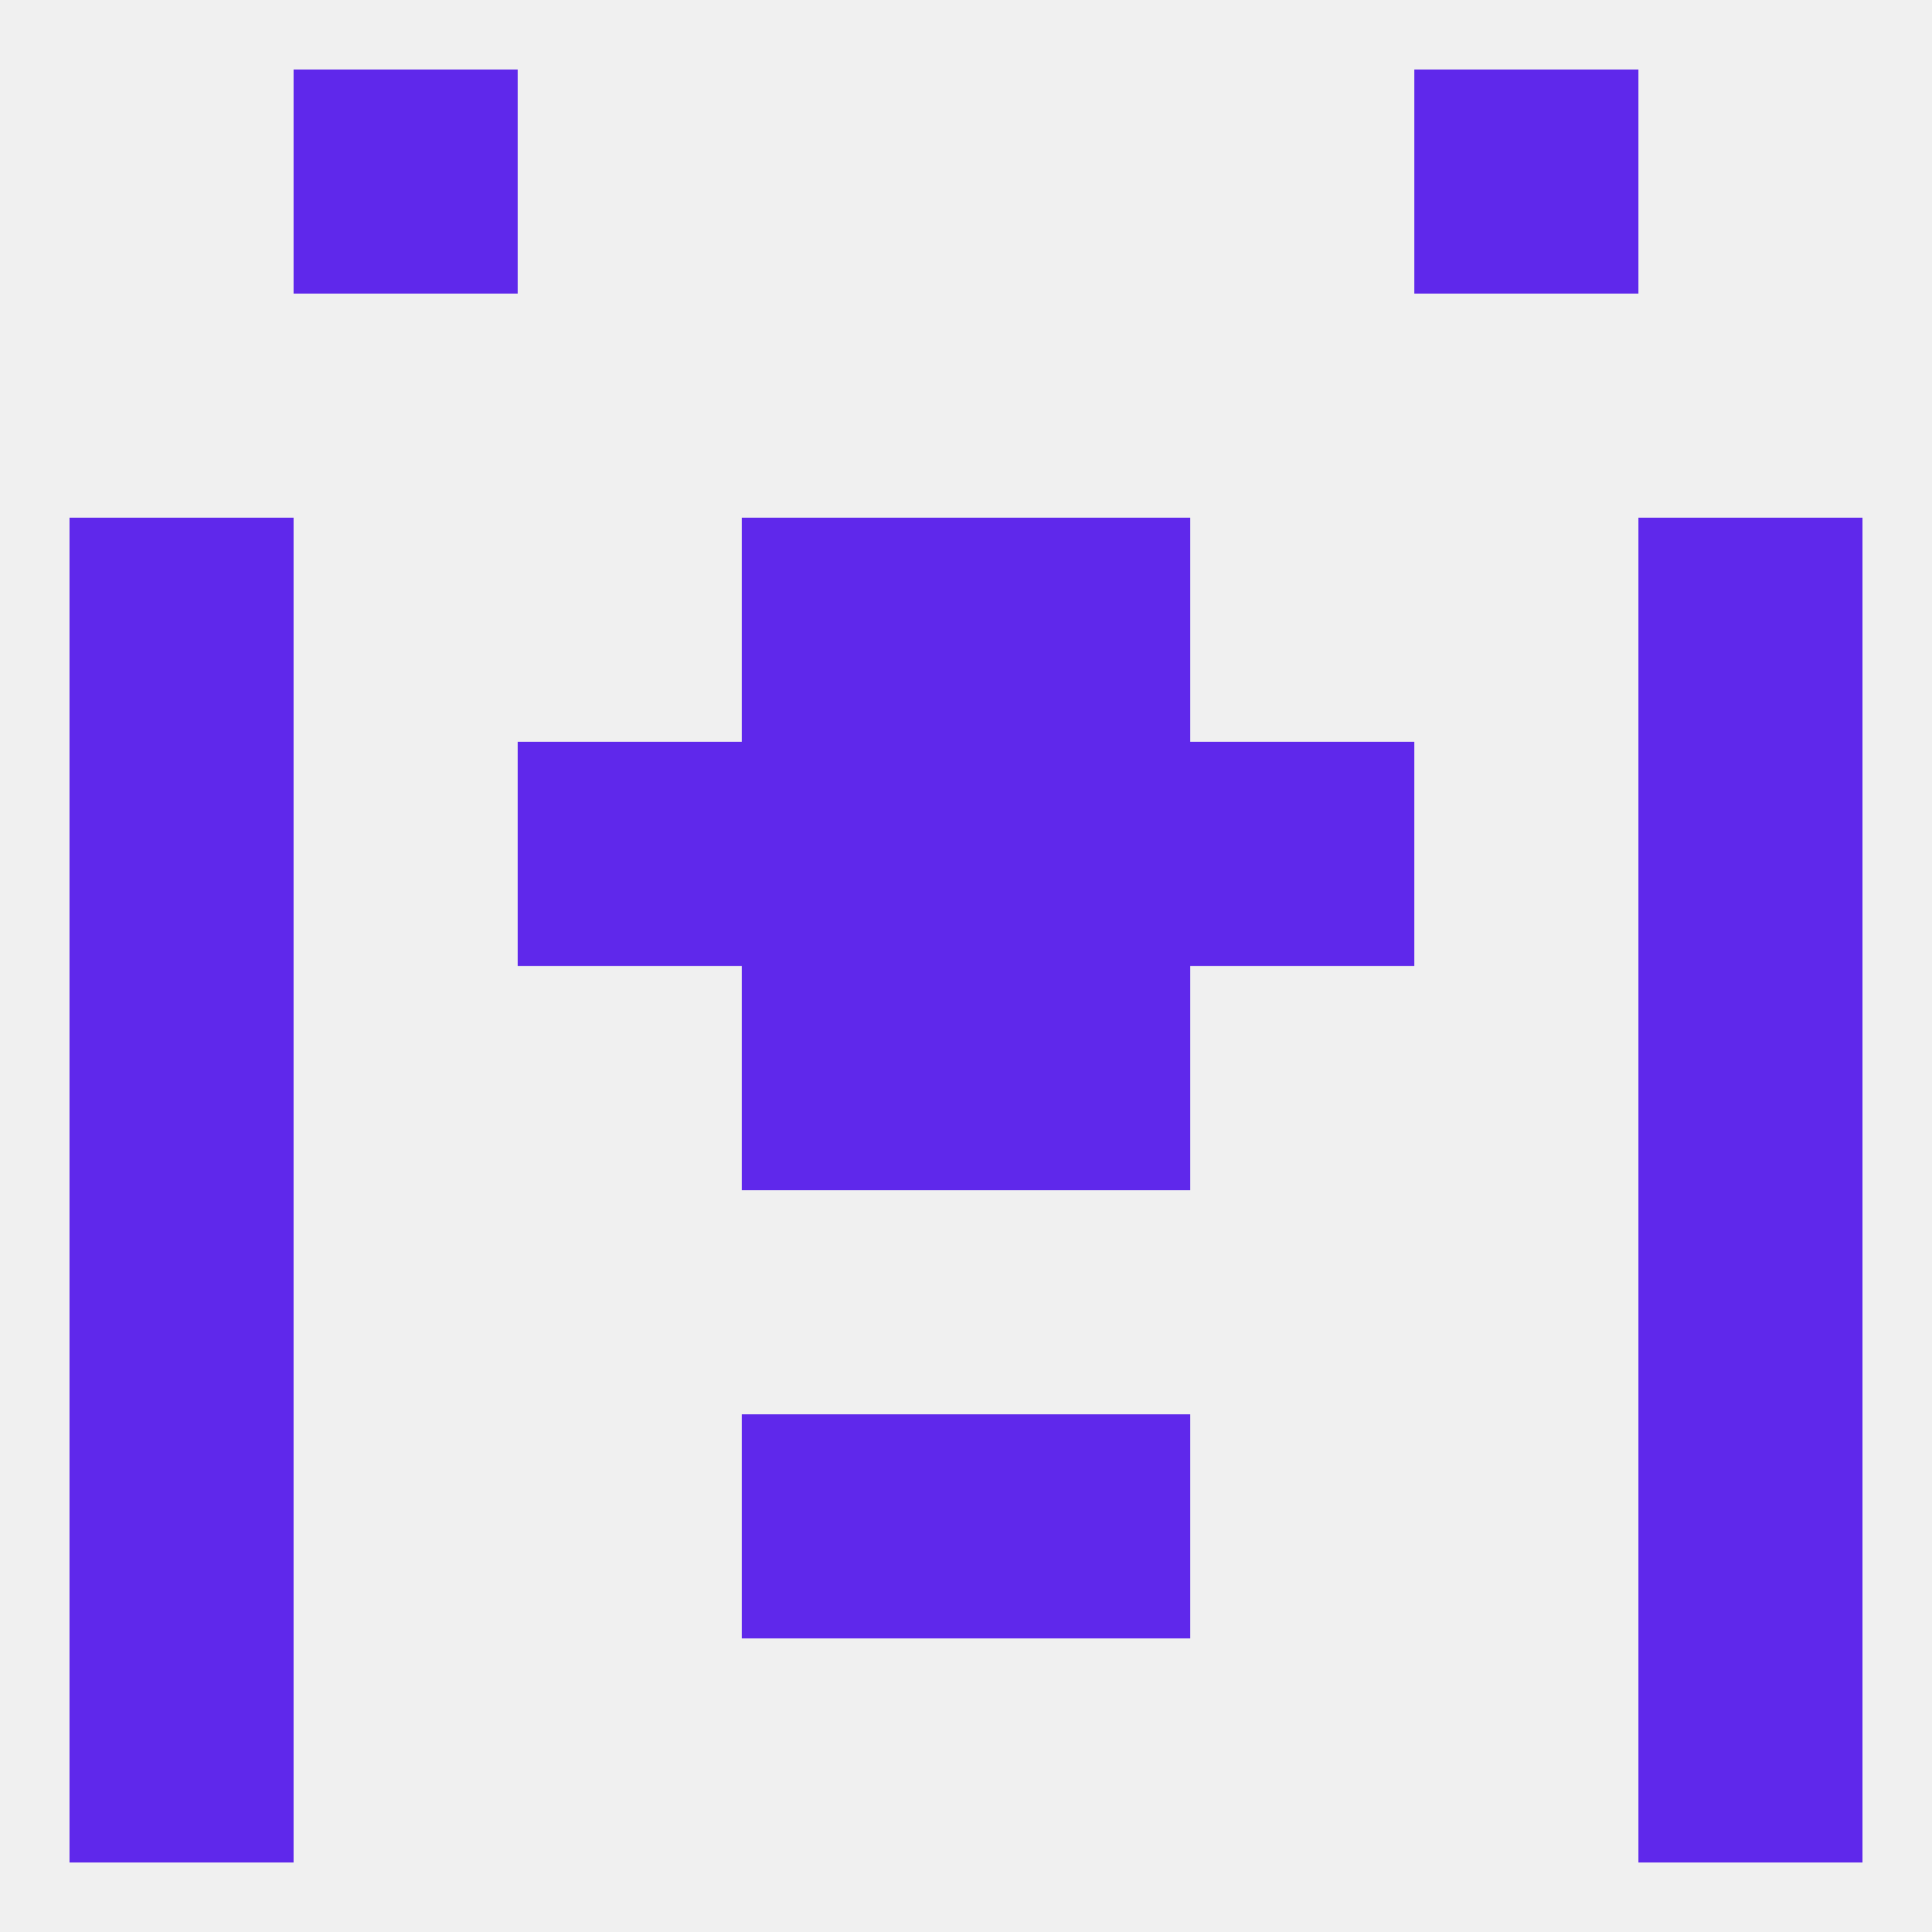
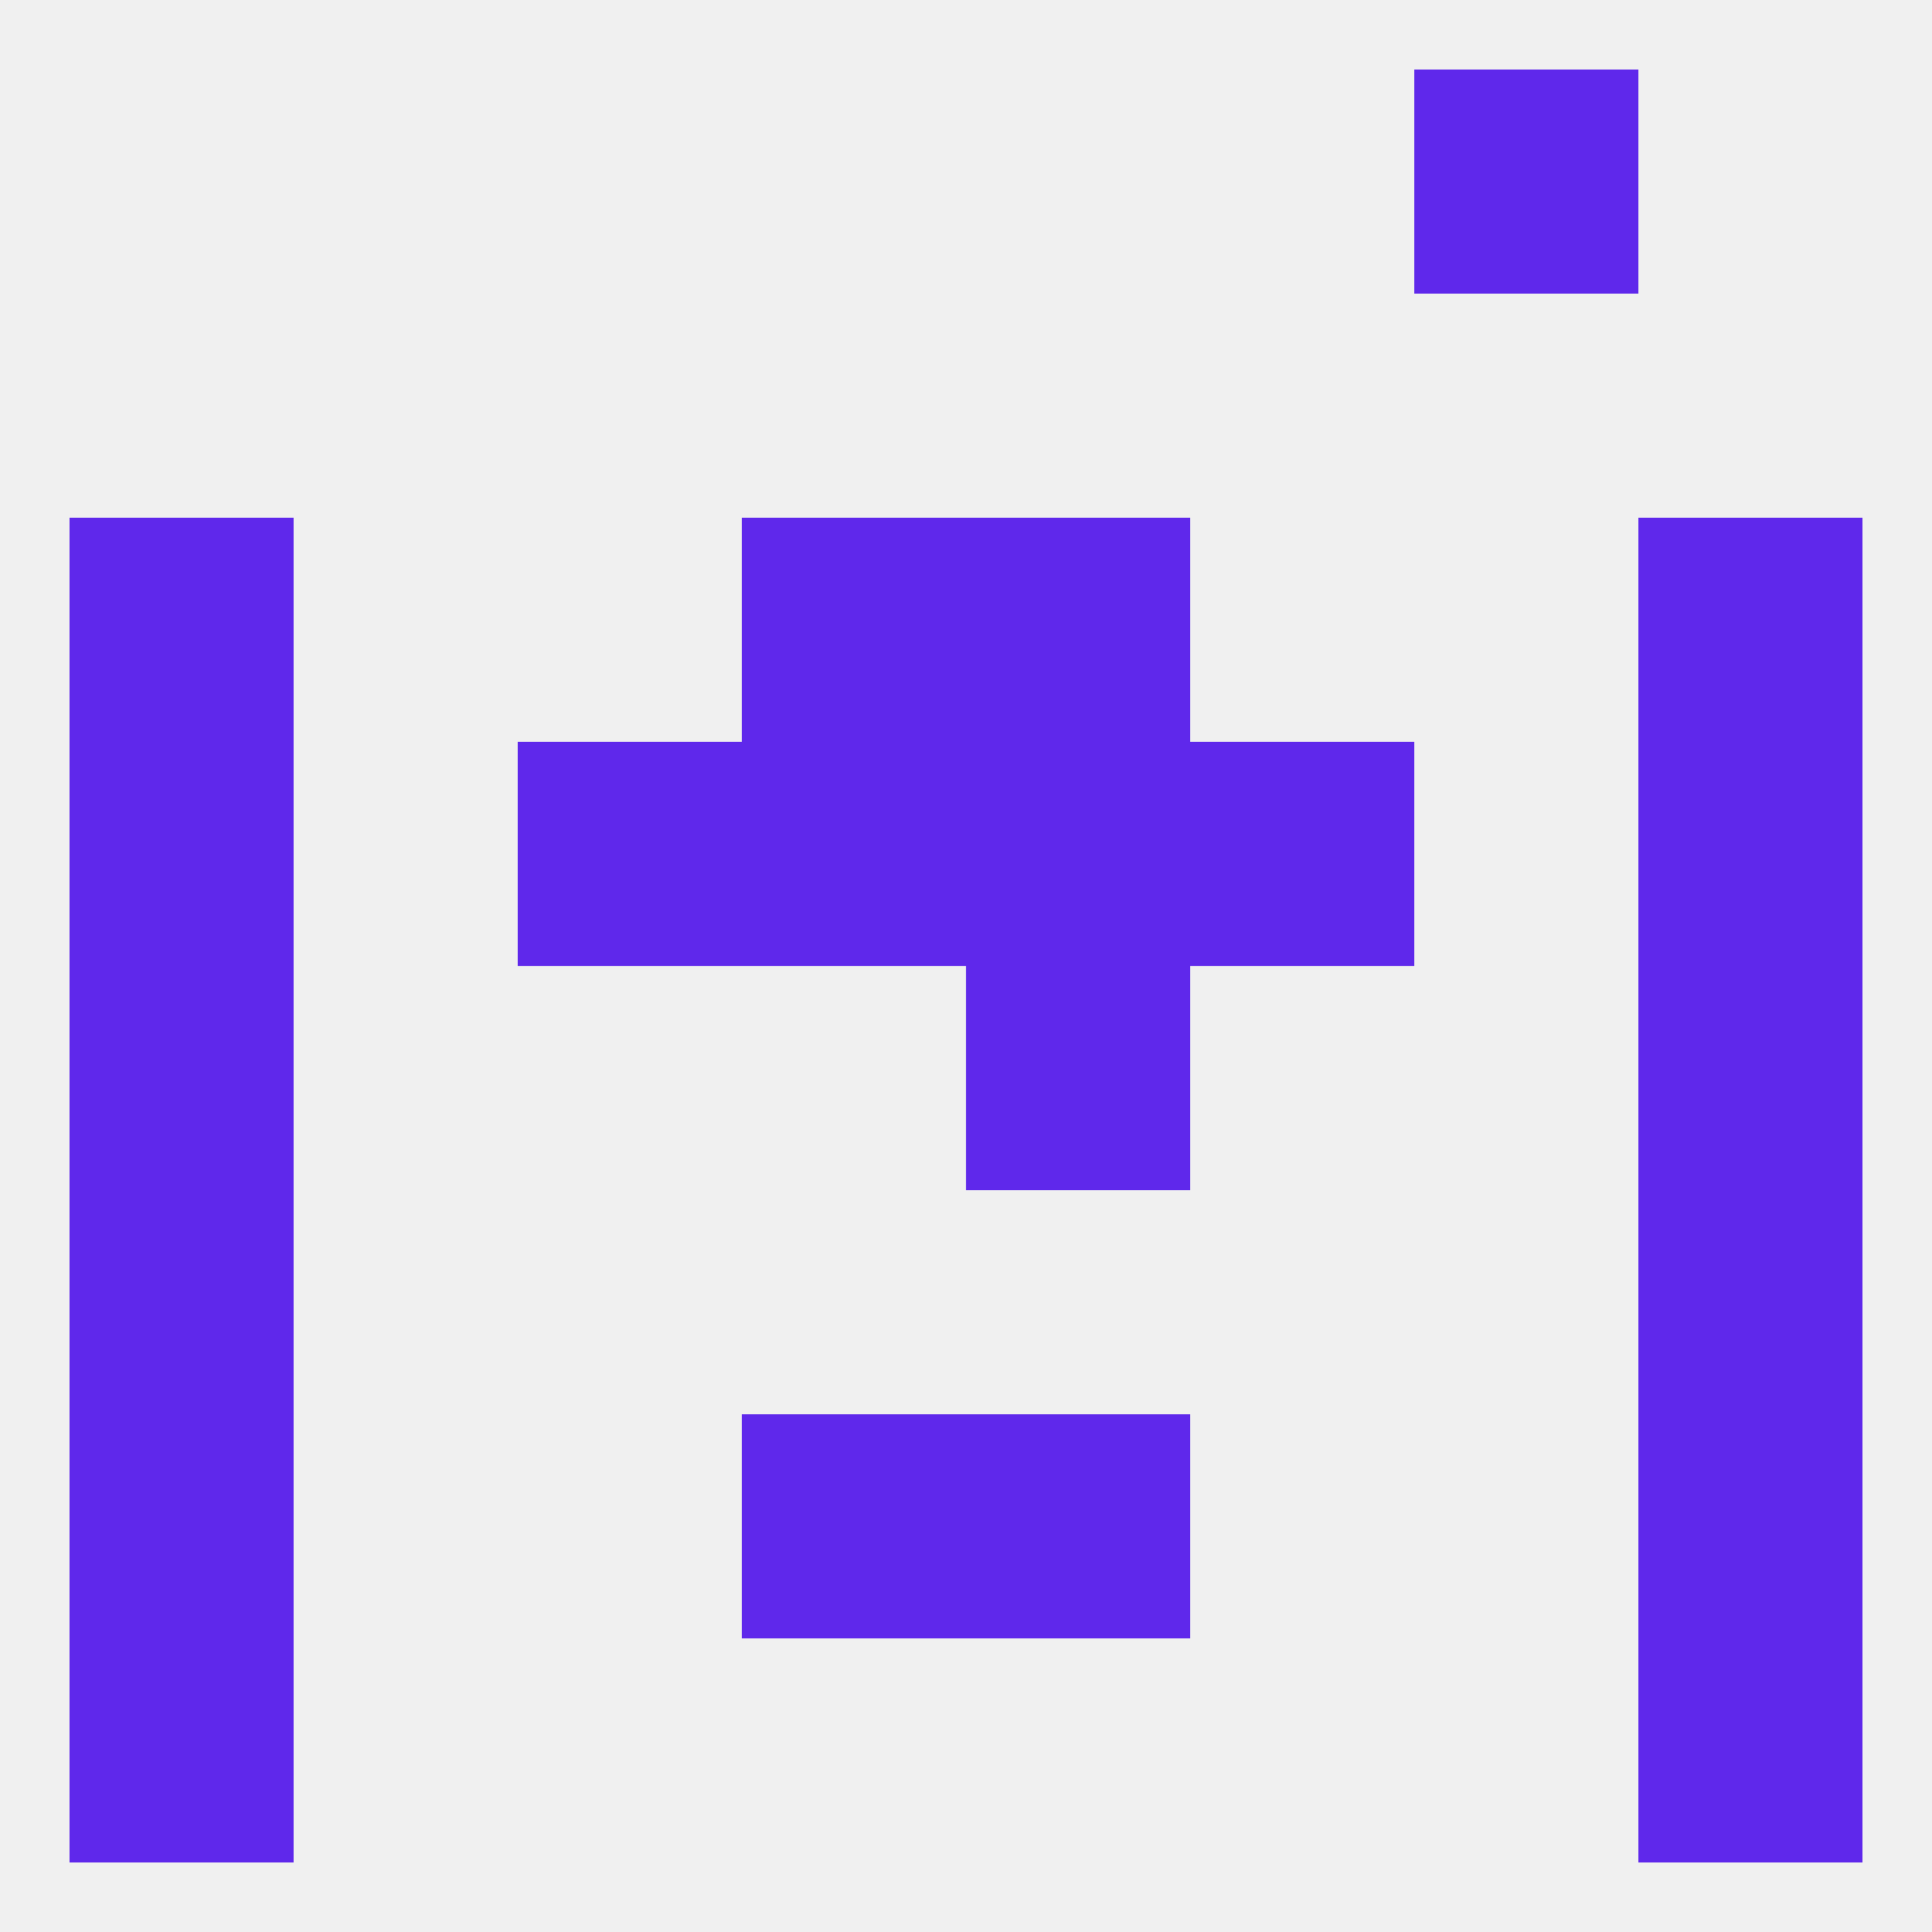
<svg xmlns="http://www.w3.org/2000/svg" version="1.1" baseprofile="full" width="250" height="250" viewBox="0 0 250 250">
  <rect width="100%" height="100%" fill="rgba(240,240,240,255)" />
  <rect x="9" y="96" width="29" height="29" fill="rgba(95,40,235,255)" />
  <rect x="212" y="96" width="29" height="29" fill="rgba(95,40,235,255)" />
  <rect x="96" y="96" width="29" height="29" fill="rgba(95,40,235,255)" />
  <rect x="125" y="96" width="29" height="29" fill="rgba(95,40,235,255)" />
  <rect x="67" y="96" width="29" height="29" fill="rgba(95,40,235,255)" />
  <rect x="154" y="96" width="29" height="29" fill="rgba(95,40,235,255)" />
  <rect x="96" y="67" width="29" height="29" fill="rgba(95,40,235,255)" />
  <rect x="125" y="67" width="29" height="29" fill="rgba(95,40,235,255)" />
  <rect x="9" y="67" width="29" height="29" fill="rgba(95,40,235,255)" />
  <rect x="212" y="67" width="29" height="29" fill="rgba(95,40,235,255)" />
  <rect x="96" y="183" width="29" height="29" fill="rgba(95,40,235,255)" />
  <rect x="125" y="183" width="29" height="29" fill="rgba(95,40,235,255)" />
  <rect x="9" y="183" width="29" height="29" fill="rgba(95,40,235,255)" />
  <rect x="212" y="183" width="29" height="29" fill="rgba(95,40,235,255)" />
  <rect x="9" y="212" width="29" height="29" fill="rgba(95,40,235,255)" />
  <rect x="212" y="212" width="29" height="29" fill="rgba(95,40,235,255)" />
-   <rect x="38" y="9" width="29" height="29" fill="rgba(95,40,235,255)" />
  <rect x="183" y="9" width="29" height="29" fill="rgba(95,40,235,255)" />
  <rect x="9" y="154" width="29" height="29" fill="rgba(95,40,235,255)" />
  <rect x="212" y="154" width="29" height="29" fill="rgba(95,40,235,255)" />
  <rect x="9" y="125" width="29" height="29" fill="rgba(95,40,235,255)" />
  <rect x="212" y="125" width="29" height="29" fill="rgba(95,40,235,255)" />
-   <rect x="96" y="125" width="29" height="29" fill="rgba(95,40,235,255)" />
  <rect x="125" y="125" width="29" height="29" fill="rgba(95,40,235,255)" />
</svg>